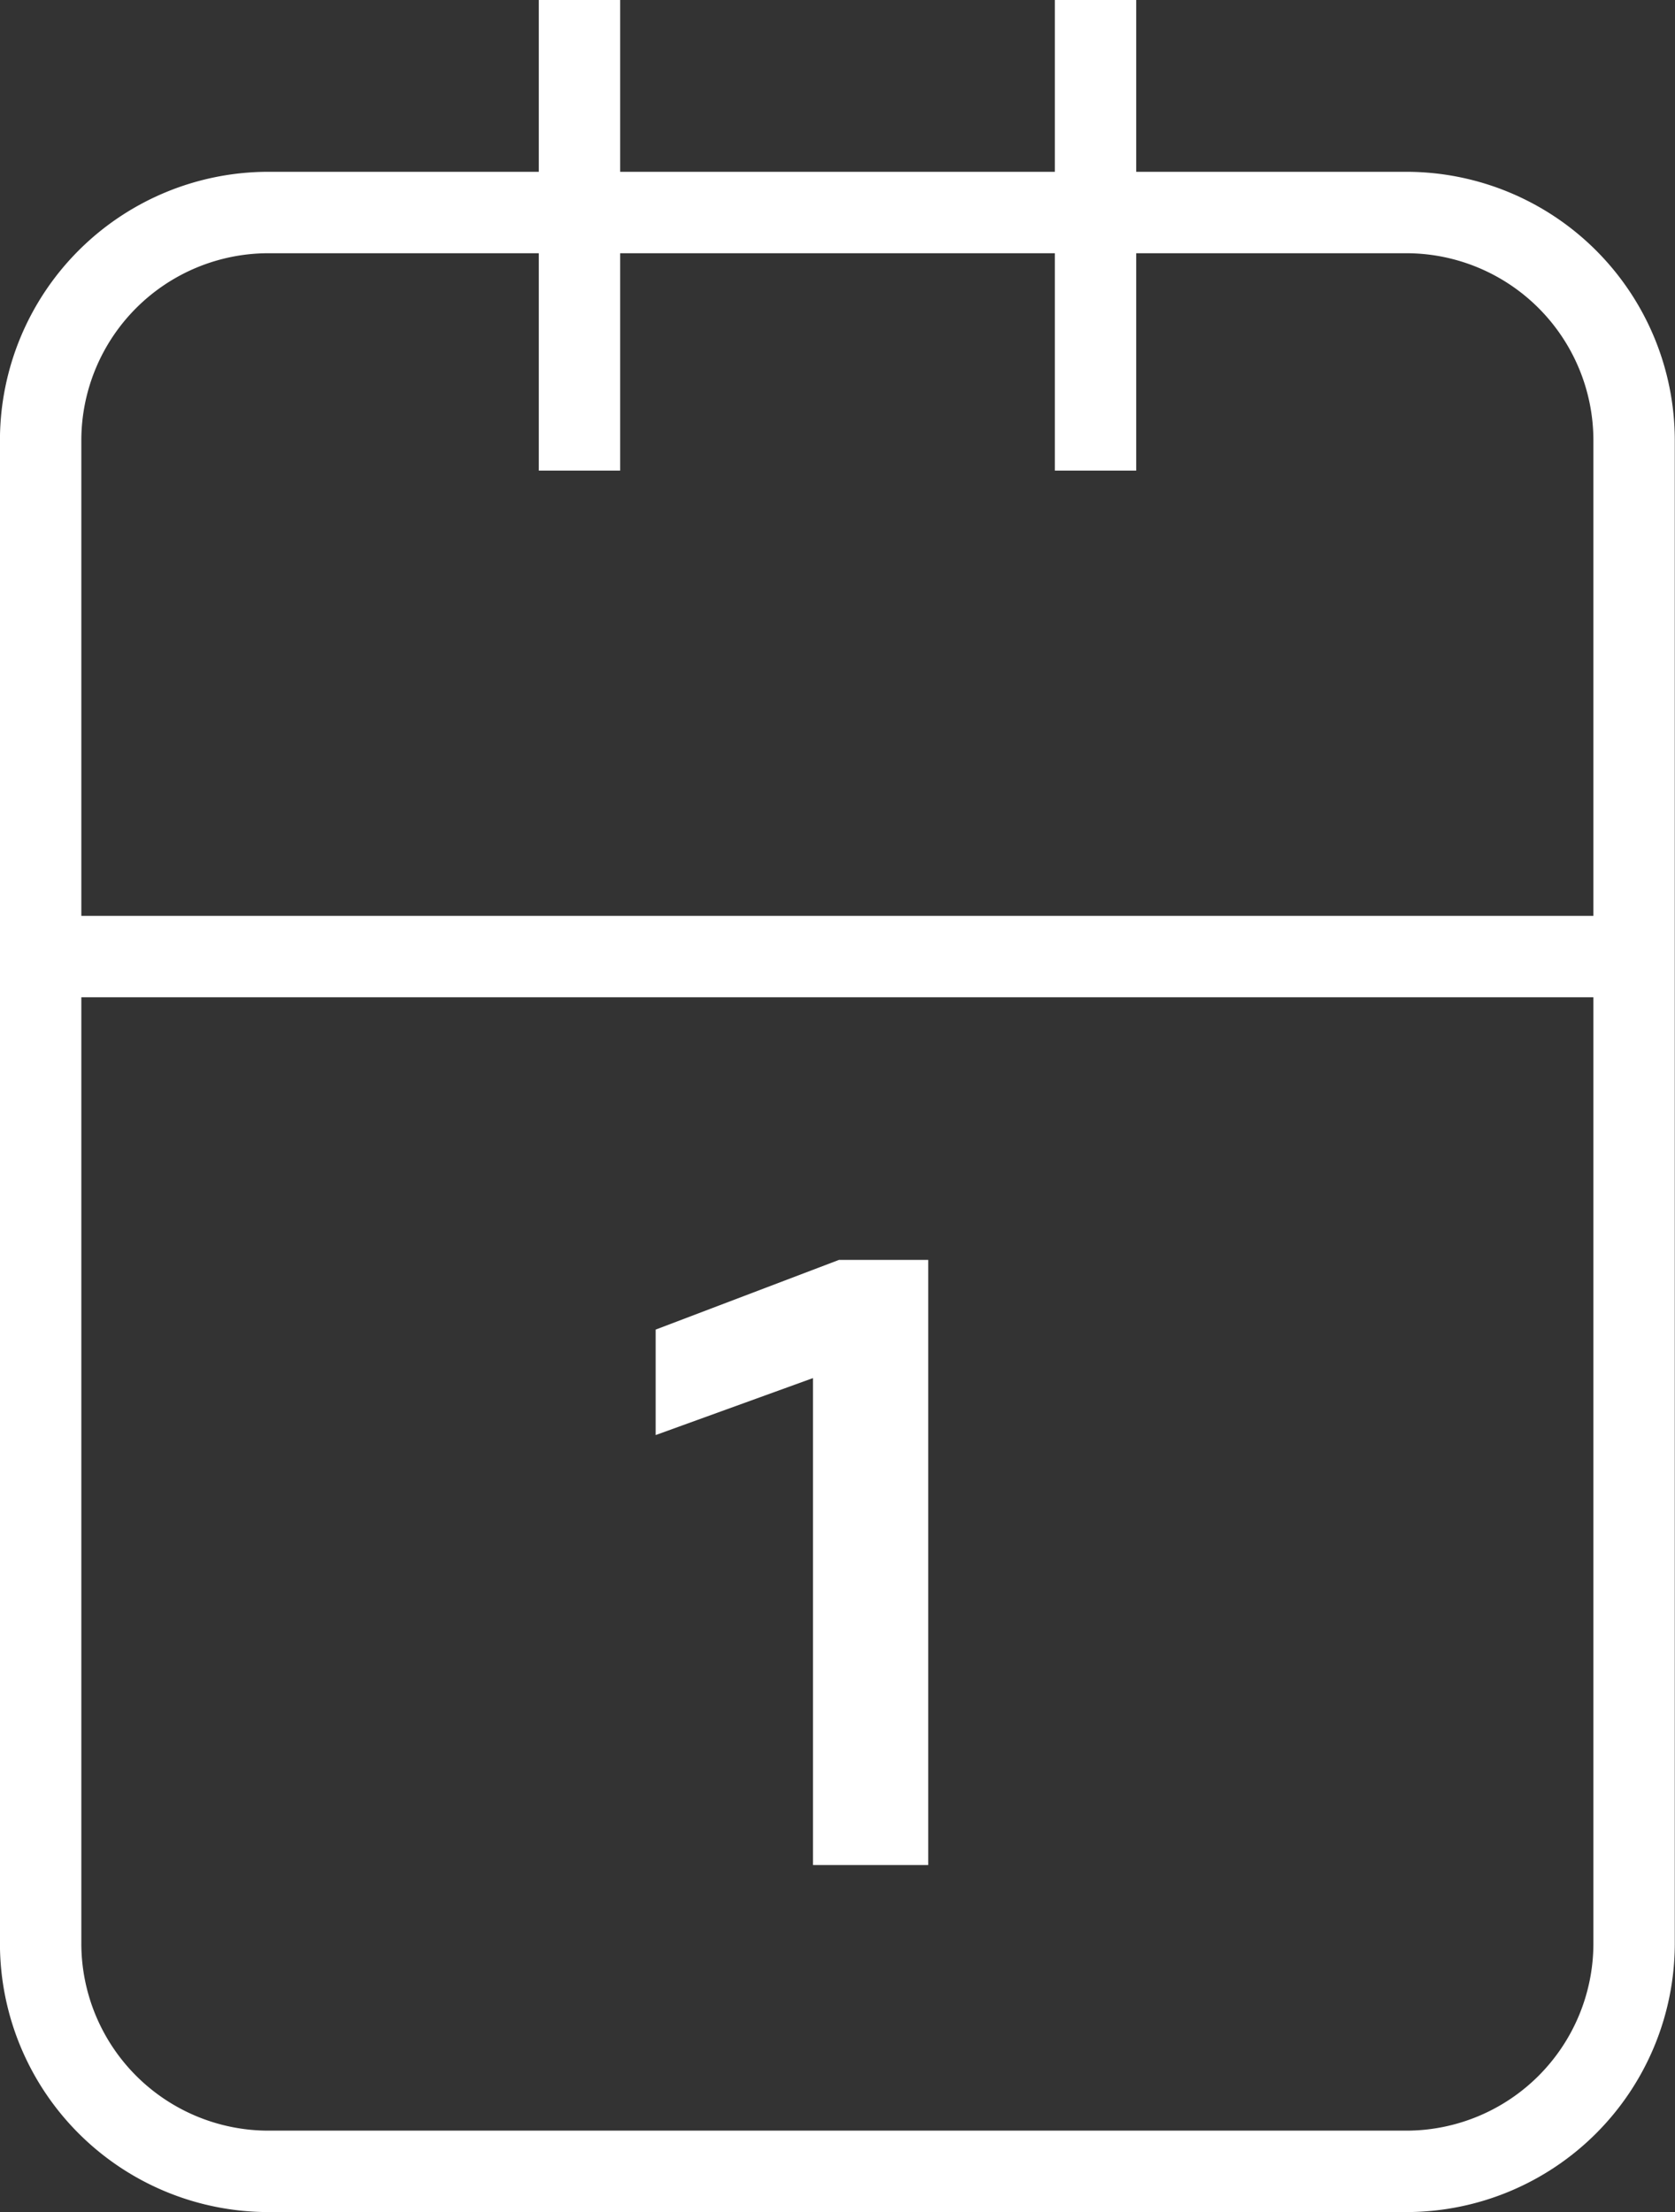
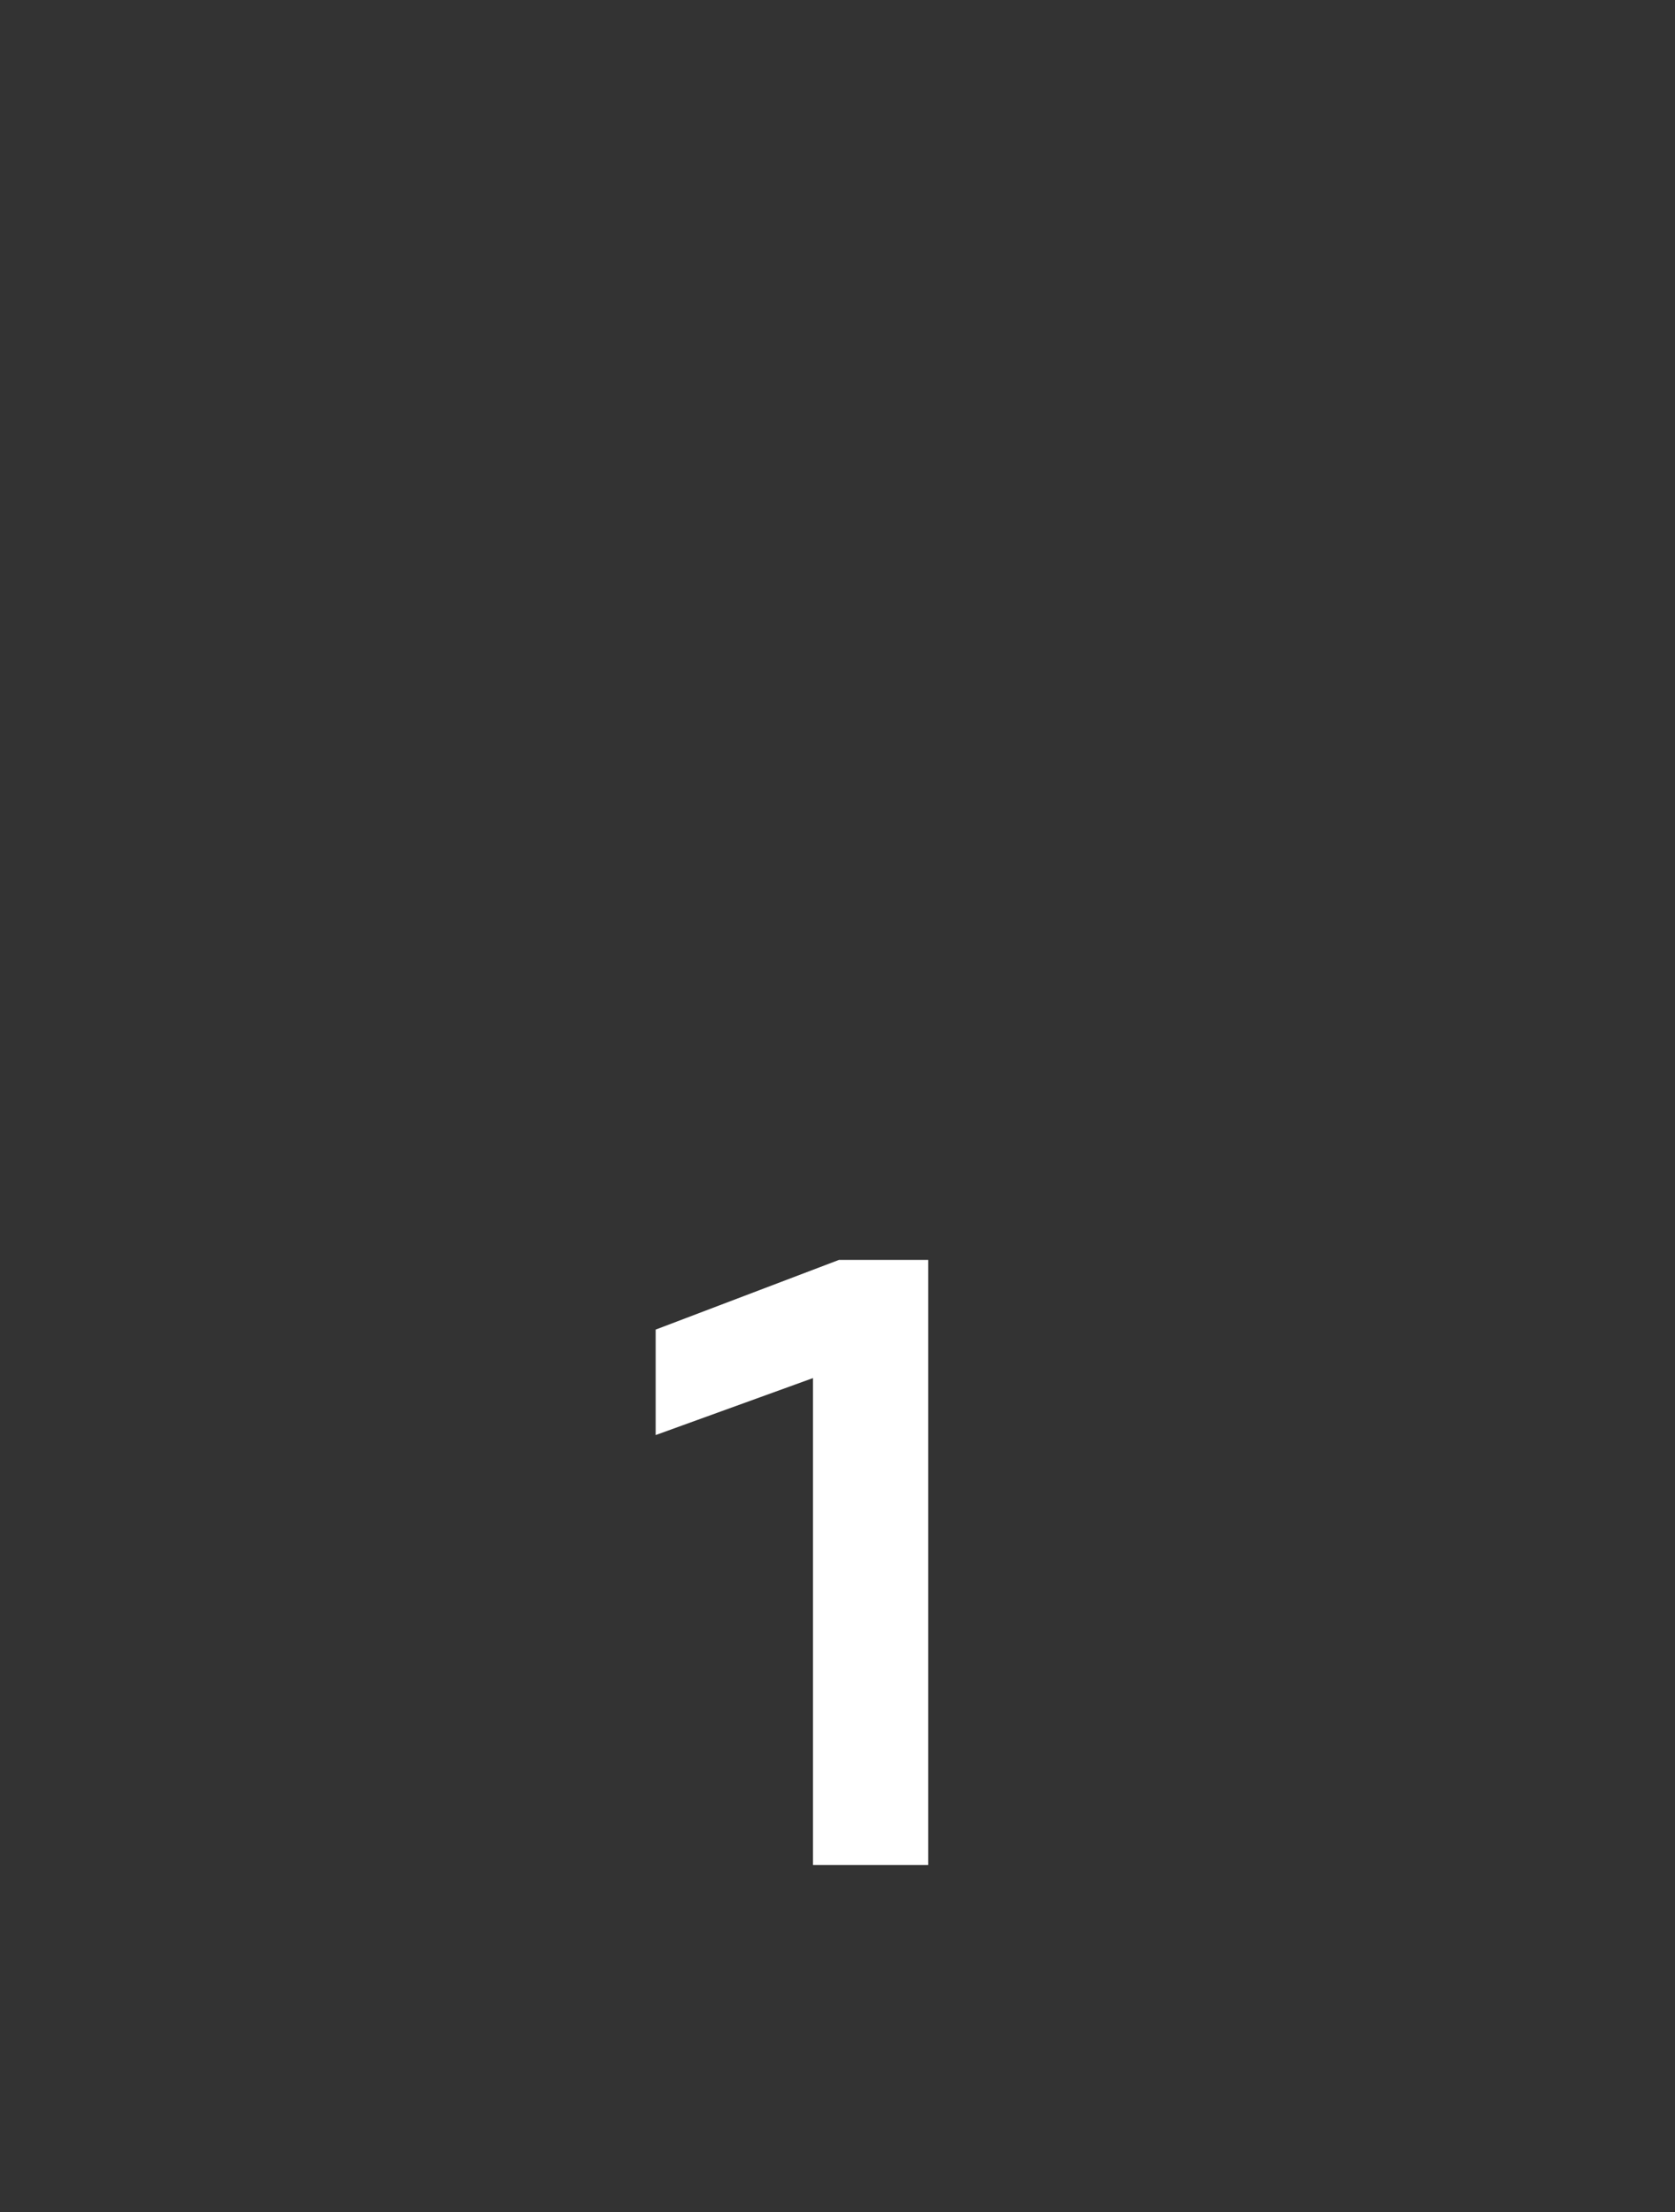
<svg xmlns="http://www.w3.org/2000/svg" width="30.871" height="40.75" viewBox="0 0 30.871 40.75">
  <rect x="0" y="0" width="30.871" height="40.75" fill="#333333" stroke="none" />
  <defs>
    <style>.a{fill:none;stroke:#fff;stroke-miterlimit:10;stroke-width:1.5px;}.b{fill:#fff;}</style>
  </defs>
  <g transform="translate(-341.867 -472.349)">
-     <path class="a" d="M362.058,472.349v8.669m-9.511-8.669v8.669m-9.93,8.953h29.371M367.8,512.35h-21a4.2,4.2,0,0,1-4.184-4.184V480.448a4.2,4.2,0,0,1,4.184-4.184h21a4.2,4.2,0,0,1,4.184,4.184v27.717A4.2,4.2,0,0,1,367.8,512.35Z" transform="translate(0 0)" />
    <path class="b" d="M349.6,482.593l-2.9,1.05V481.7l3.379-1.284h1.645v11.148H349.6Z" transform="translate(7.251 15.143)" />
  </g>
</svg>